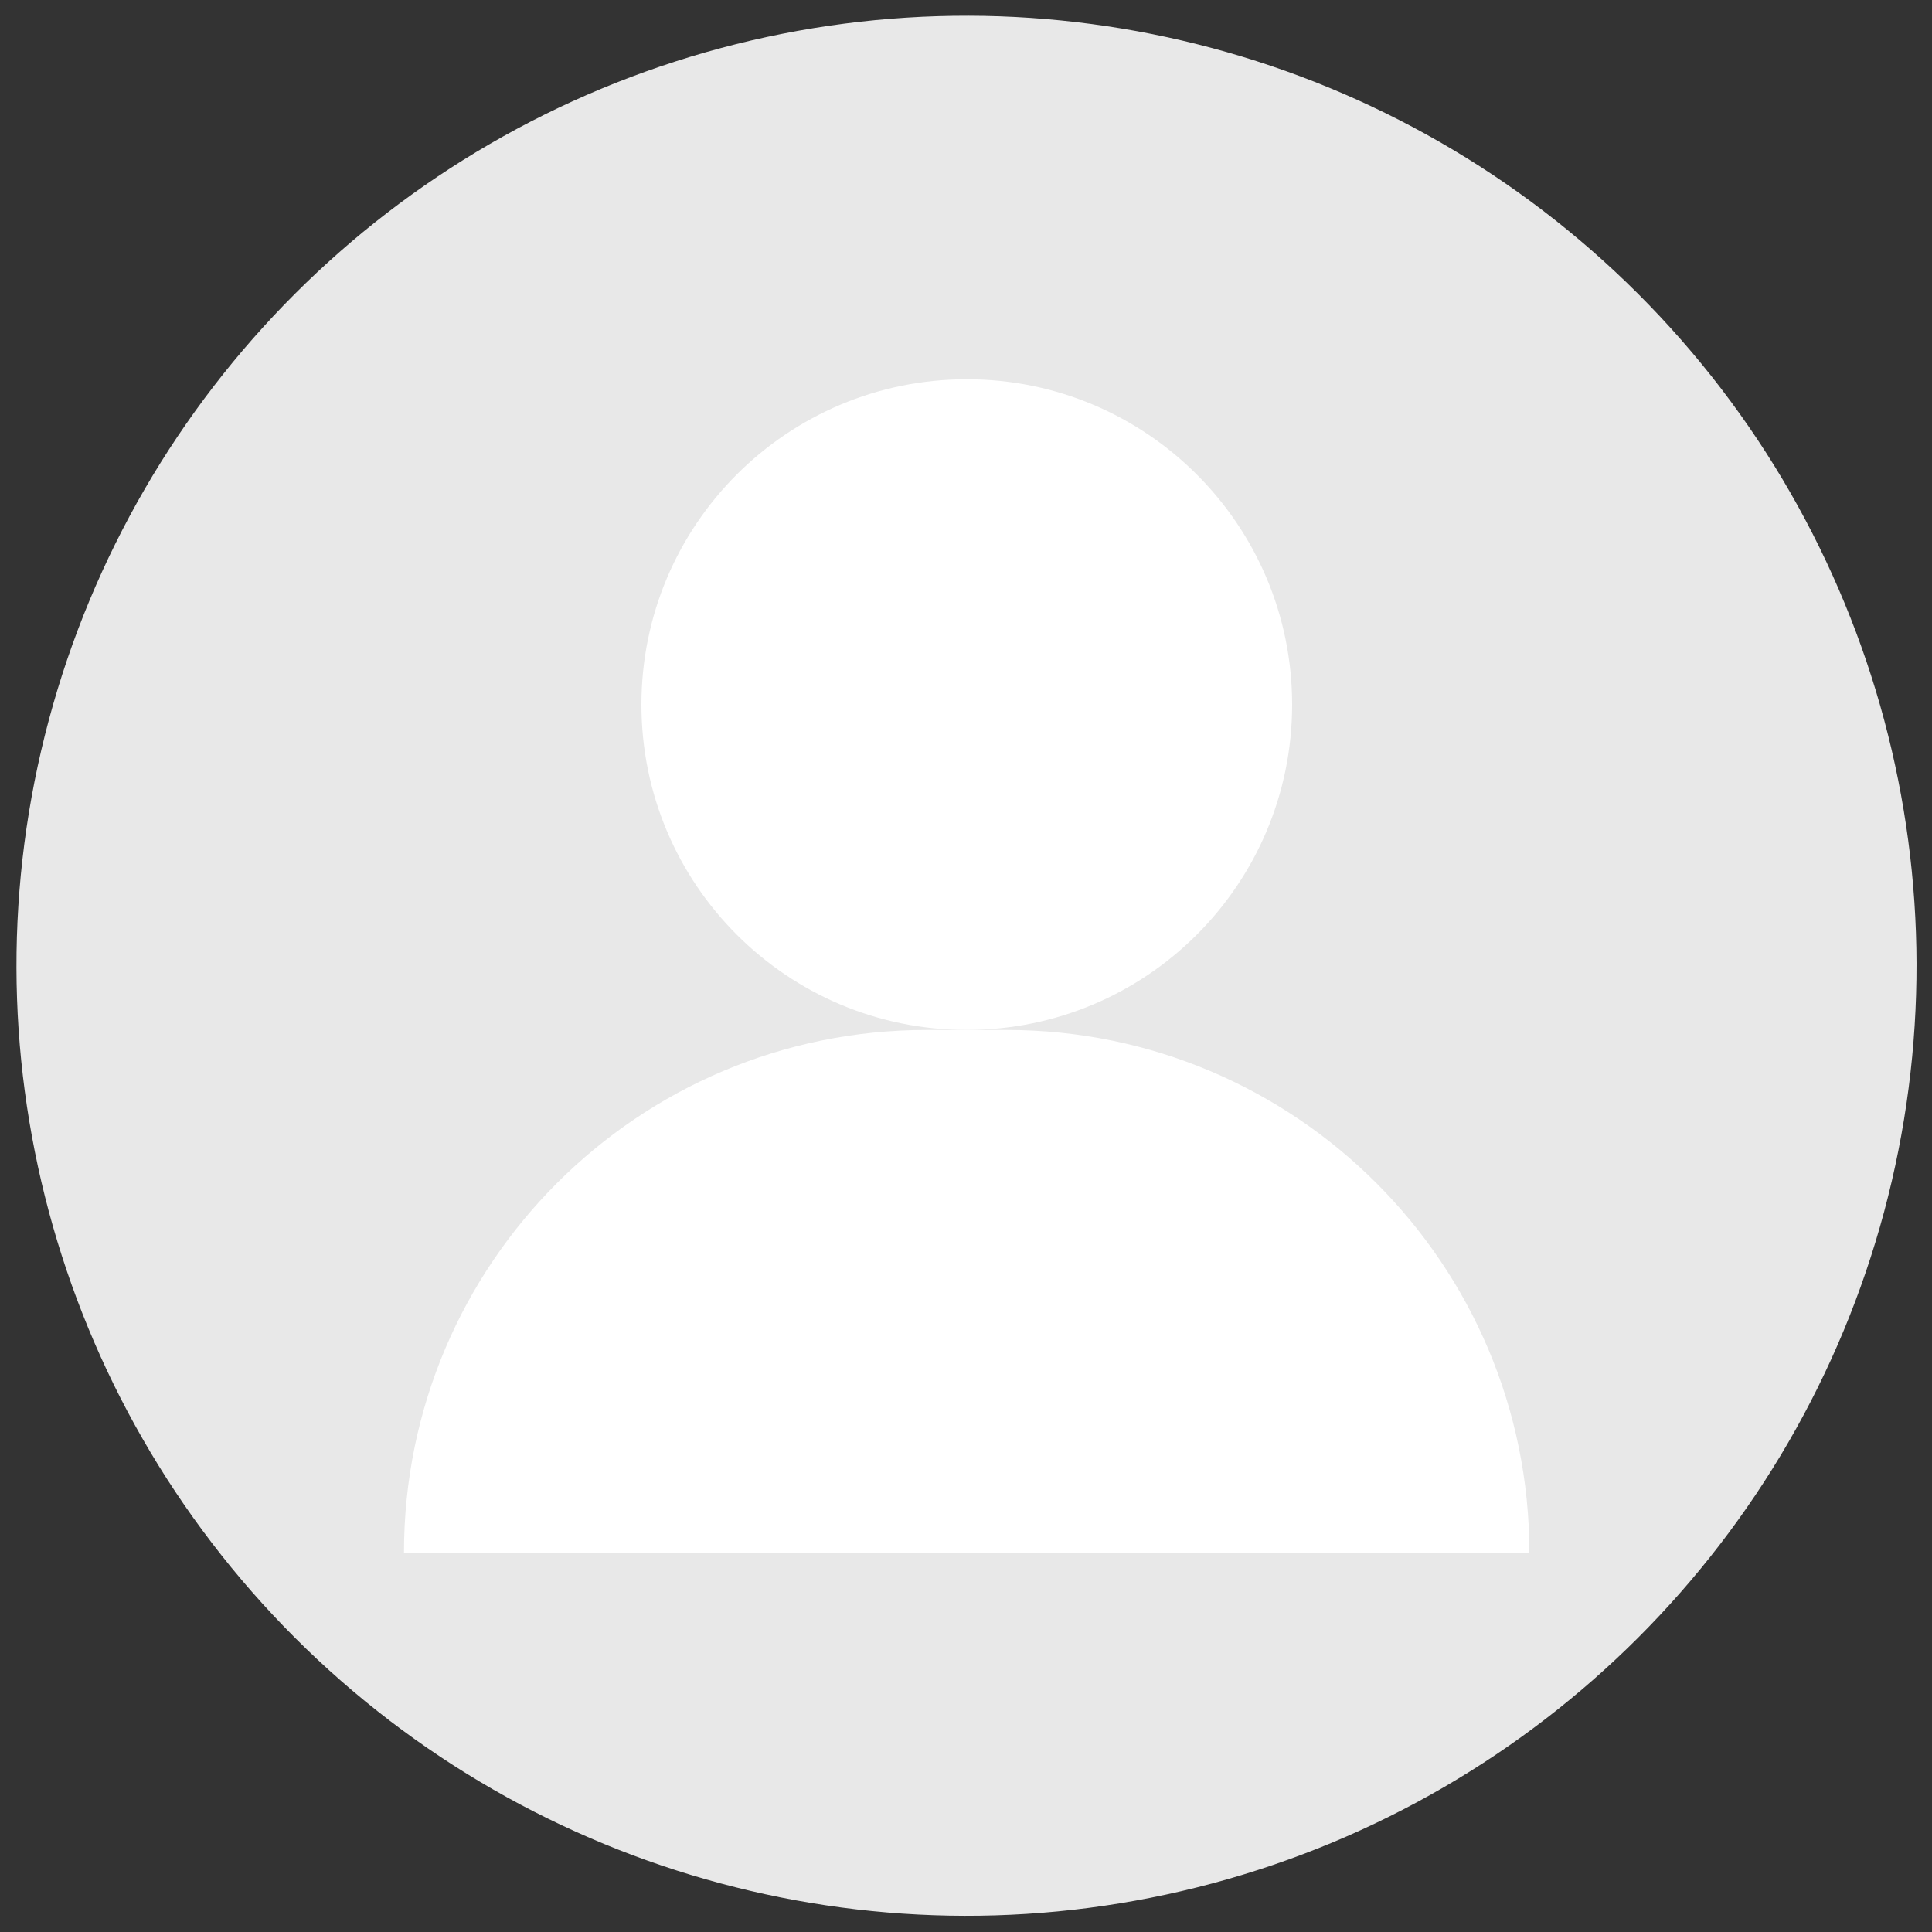
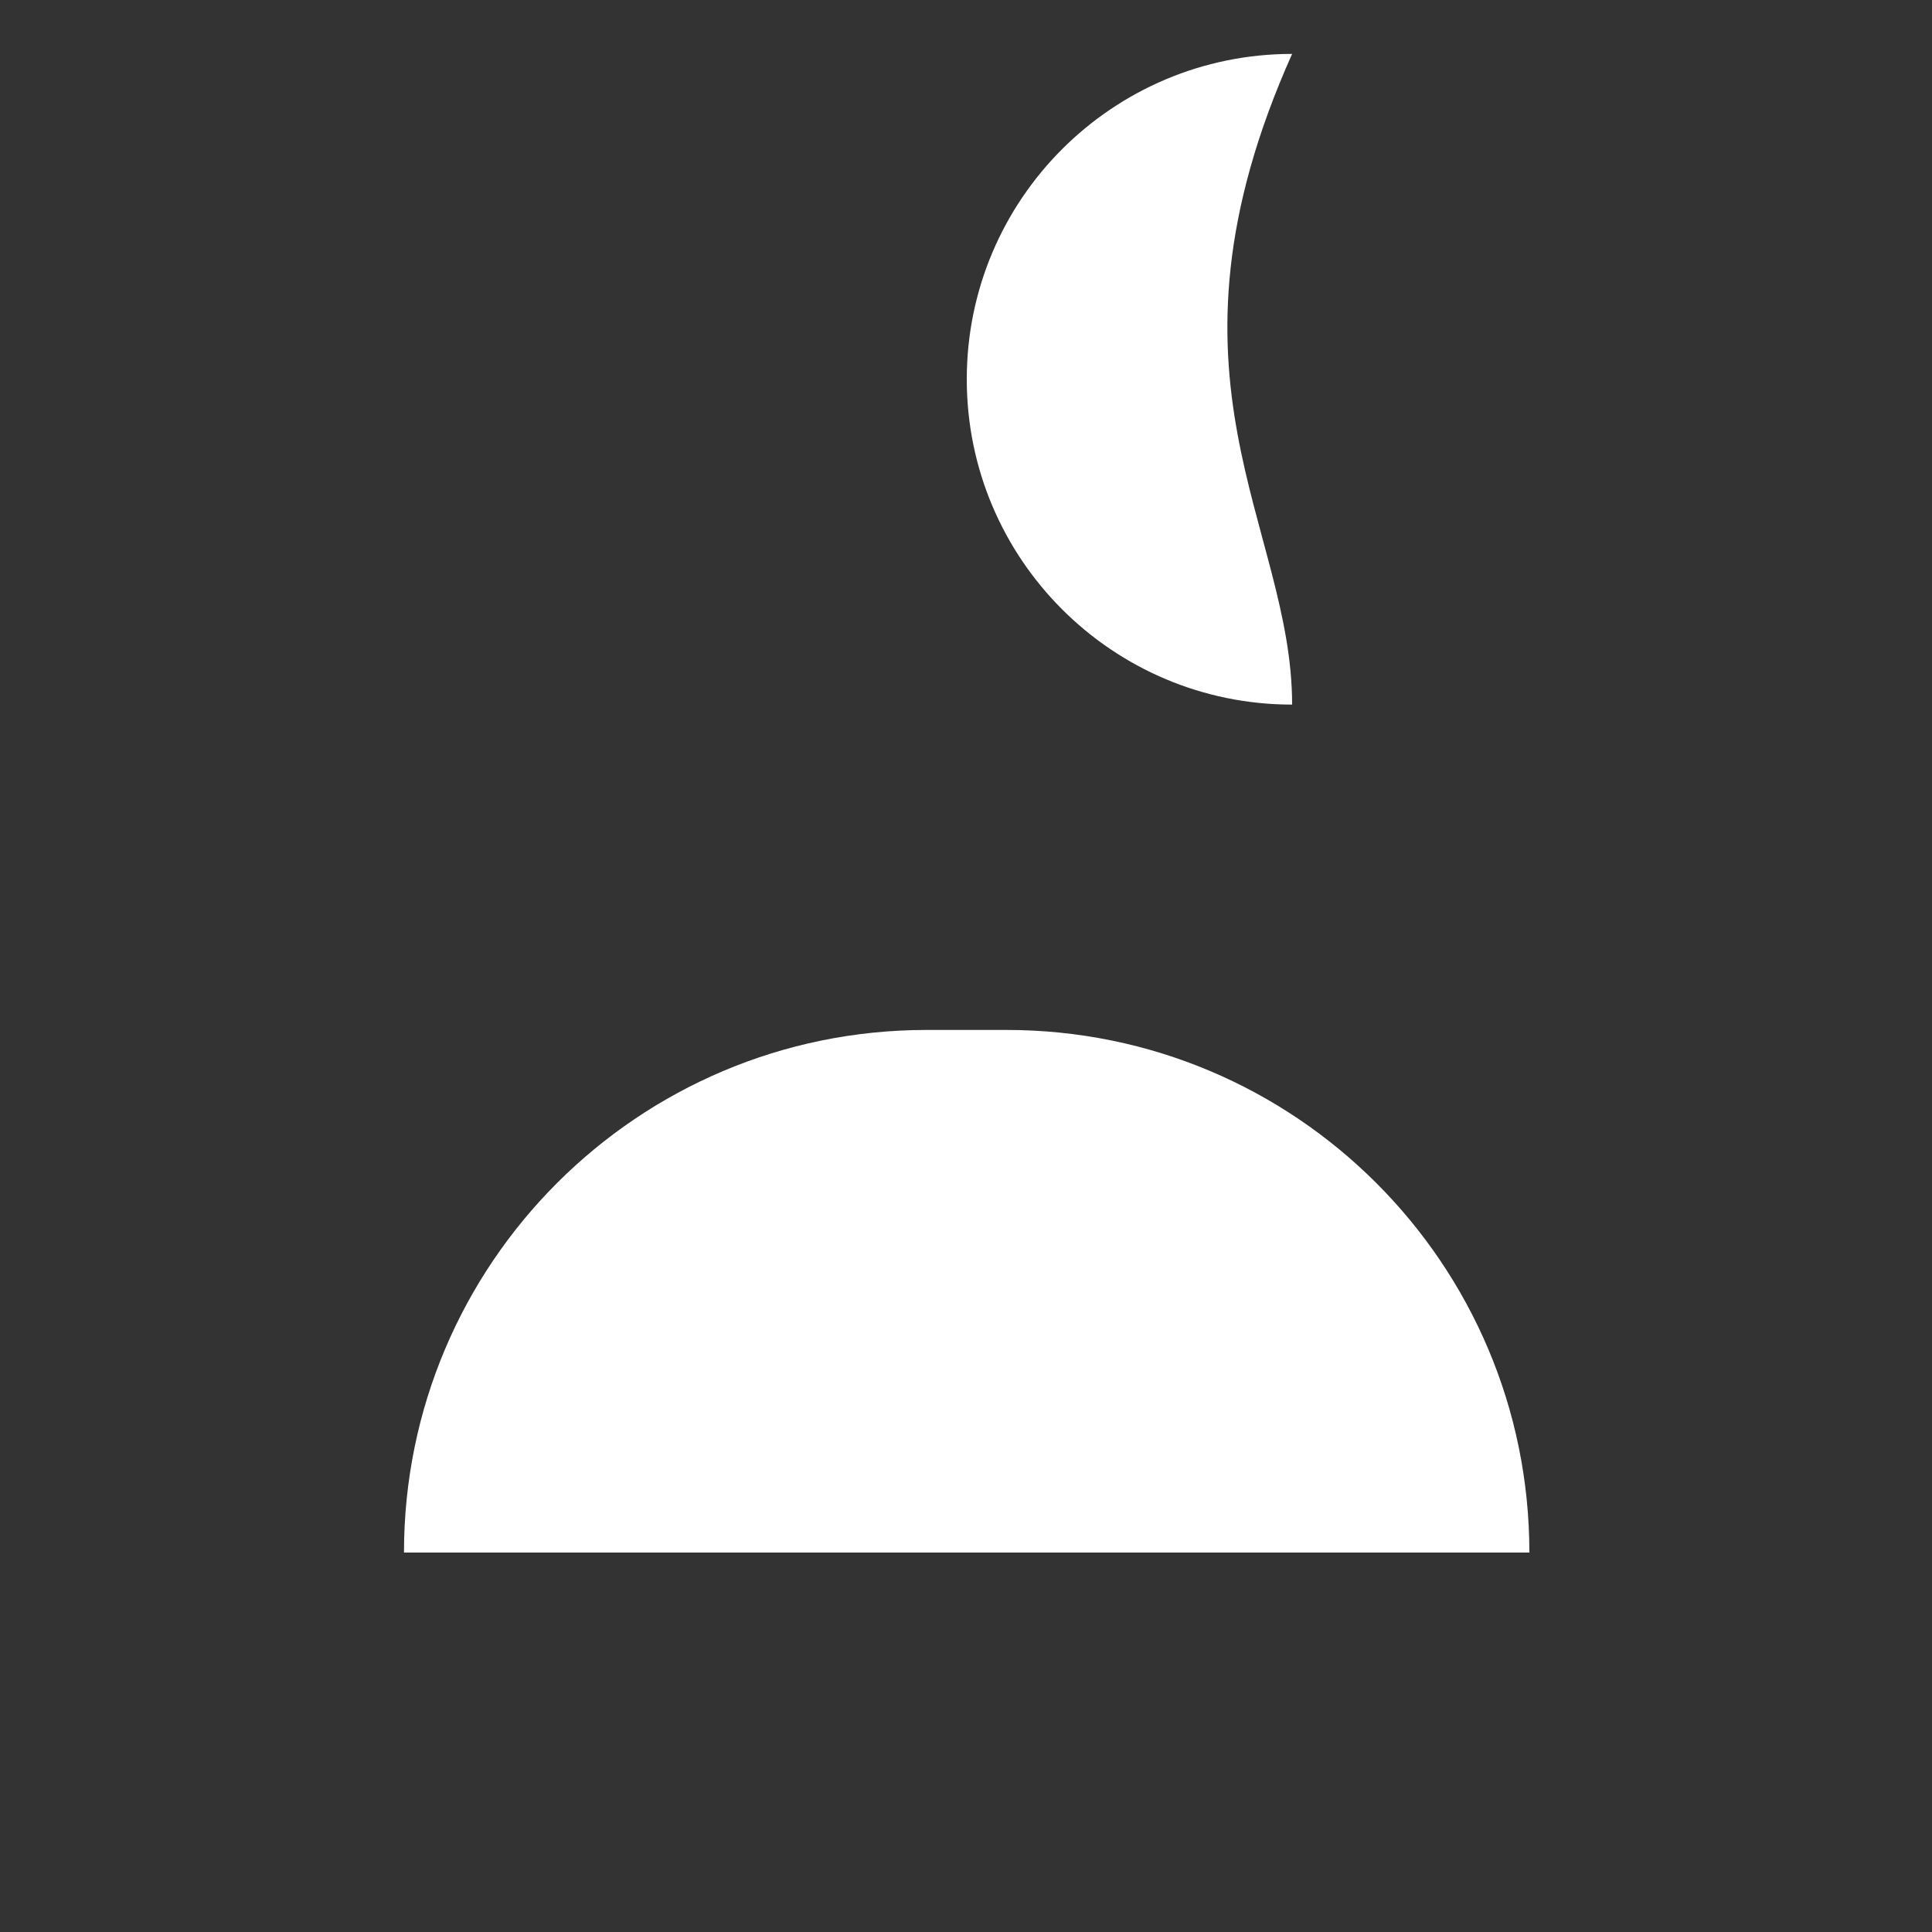
<svg xmlns="http://www.w3.org/2000/svg" version="1.1" id="Calque_1" x="0px" y="0px" viewBox="0 0 1000 1000" style="enable-background:new 0 0 1000 1000;" xml:space="preserve">
  <rect x="0" y="0" width="1000" height="1000" fill="#333333" stroke="none" />
  <style type="text/css">
	.st0{fill:#E8E8E8;}
	.st1{fill:#FFFFFF;}
</style>
  <g>
-     <ellipse transform="matrix(0.707 -0.707 0.707 0.707 -206.952 500.236)" class="st0" cx="500.4" cy="499.9" rx="491.8" ry="491.8" />
    <g>
      <path class="st1" d="M791.6,803.6H209.1l0,0c0-149.4,121.1-270.5,270.5-270.5h41.4C670.5,533.1,791.6,654.2,791.6,803.6    L791.6,803.6z" />
-       <path class="st1" d="M668.8,364.7c0,93-75.4,168.4-168.4,168.4c-93,0-168.4-75.4-168.4-168.4c0-93,75.4-168.4,168.4-168.4    C593.4,196.3,668.8,271.7,668.8,364.7z" />
+       <path class="st1" d="M668.8,364.7c-93,0-168.4-75.4-168.4-168.4c0-93,75.4-168.4,168.4-168.4    C593.4,196.3,668.8,271.7,668.8,364.7z" />
    </g>
  </g>
</svg>